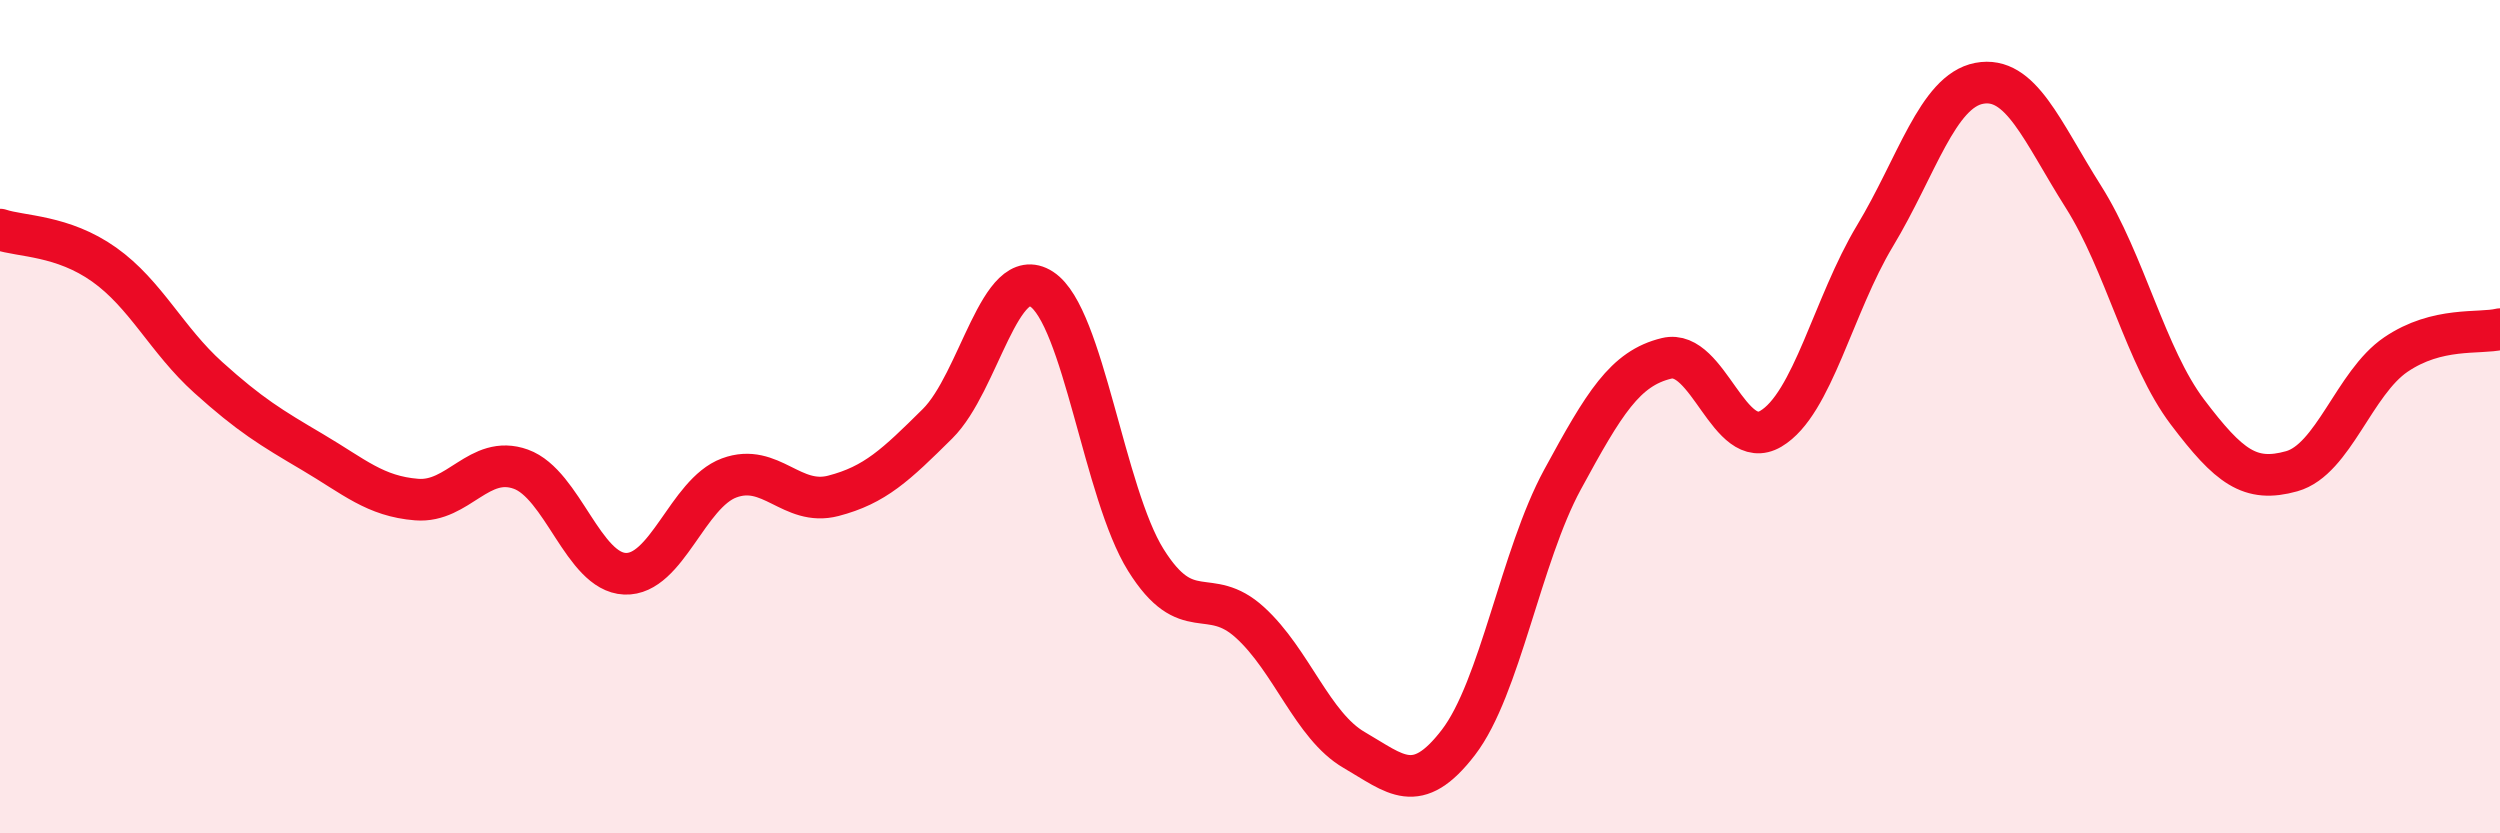
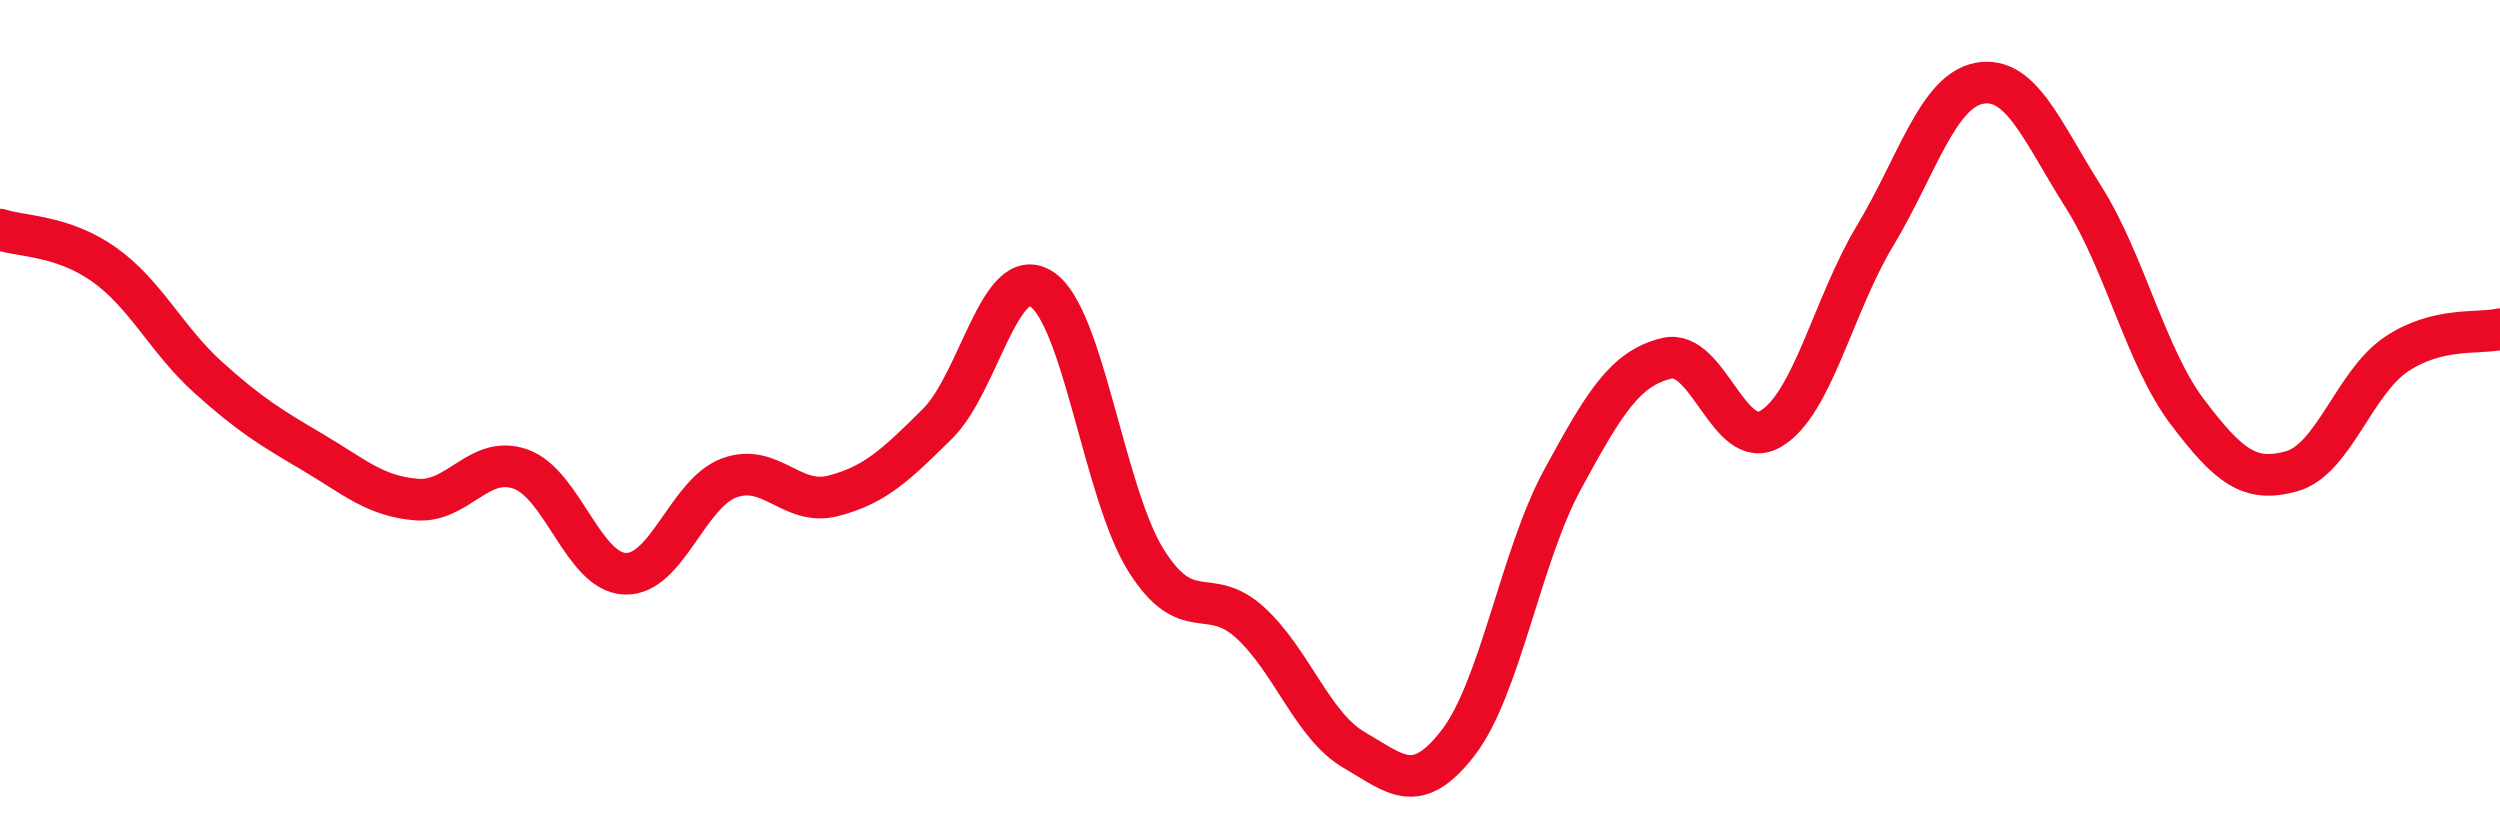
<svg xmlns="http://www.w3.org/2000/svg" width="60" height="20" viewBox="0 0 60 20">
-   <path d="M 0,5.51 C 0.5,5.68 1.5,5.64 2.5,6.35 C 3.5,7.06 4,8.16 5,9.06 C 6,9.96 6.5,10.26 7.5,10.85 C 8.5,11.44 9,11.91 10,11.99 C 11,12.07 11.5,10.9 12.5,11.26 C 13.5,11.62 14,13.73 15,13.77 C 16,13.81 16.5,11.84 17.5,11.47 C 18.5,11.1 19,12.16 20,11.9 C 21,11.64 21.5,11.16 22.5,10.17 C 23.5,9.18 24,6.29 25,6.94 C 26,7.59 26.5,11.84 27.5,13.44 C 28.5,15.04 29,14.03 30,14.94 C 31,15.85 31.5,17.42 32.5,18 C 33.5,18.58 34,19.12 35,17.82 C 36,16.52 36.5,13.35 37.5,11.51 C 38.5,9.67 39,8.84 40,8.6 C 41,8.36 41.5,10.88 42.5,10.29 C 43.5,9.7 44,7.32 45,5.66 C 46,4 46.5,2.19 47.5,2 C 48.5,1.81 49,3.14 50,4.72 C 51,6.3 51.5,8.57 52.5,9.89 C 53.5,11.21 54,11.59 55,11.31 C 56,11.03 56.5,9.19 57.5,8.51 C 58.5,7.83 59.5,8.02 60,7.9L60 20L0 20Z" fill="#EB0A25" opacity="0.1" stroke-linecap="round" stroke-linejoin="round" />
  <path d="M 0,5.51 C 0.5,5.68 1.5,5.64 2.5,6.35 C 3.5,7.06 4,8.16 5,9.06 C 6,9.96 6.5,10.26 7.5,10.85 C 8.5,11.44 9,11.91 10,11.99 C 11,12.07 11.5,10.9 12.5,11.26 C 13.5,11.62 14,13.73 15,13.77 C 16,13.81 16.5,11.84 17.5,11.47 C 18.5,11.1 19,12.16 20,11.9 C 21,11.64 21.5,11.16 22.5,10.17 C 23.5,9.18 24,6.29 25,6.94 C 26,7.59 26.5,11.84 27.5,13.44 C 28.5,15.04 29,14.03 30,14.94 C 31,15.85 31.5,17.42 32.5,18 C 33.5,18.58 34,19.12 35,17.82 C 36,16.52 36.5,13.35 37.5,11.51 C 38.5,9.67 39,8.84 40,8.6 C 41,8.36 41.5,10.88 42.5,10.29 C 43.5,9.7 44,7.32 45,5.66 C 46,4 46.5,2.19 47.5,2 C 48.5,1.81 49,3.14 50,4.72 C 51,6.3 51.5,8.57 52.5,9.89 C 53.5,11.21 54,11.59 55,11.31 C 56,11.03 56.5,9.19 57.5,8.51 C 58.5,7.83 59.5,8.02 60,7.9" stroke="#EB0A25" stroke-width="1" fill="none" stroke-linecap="round" stroke-linejoin="round" />
</svg>